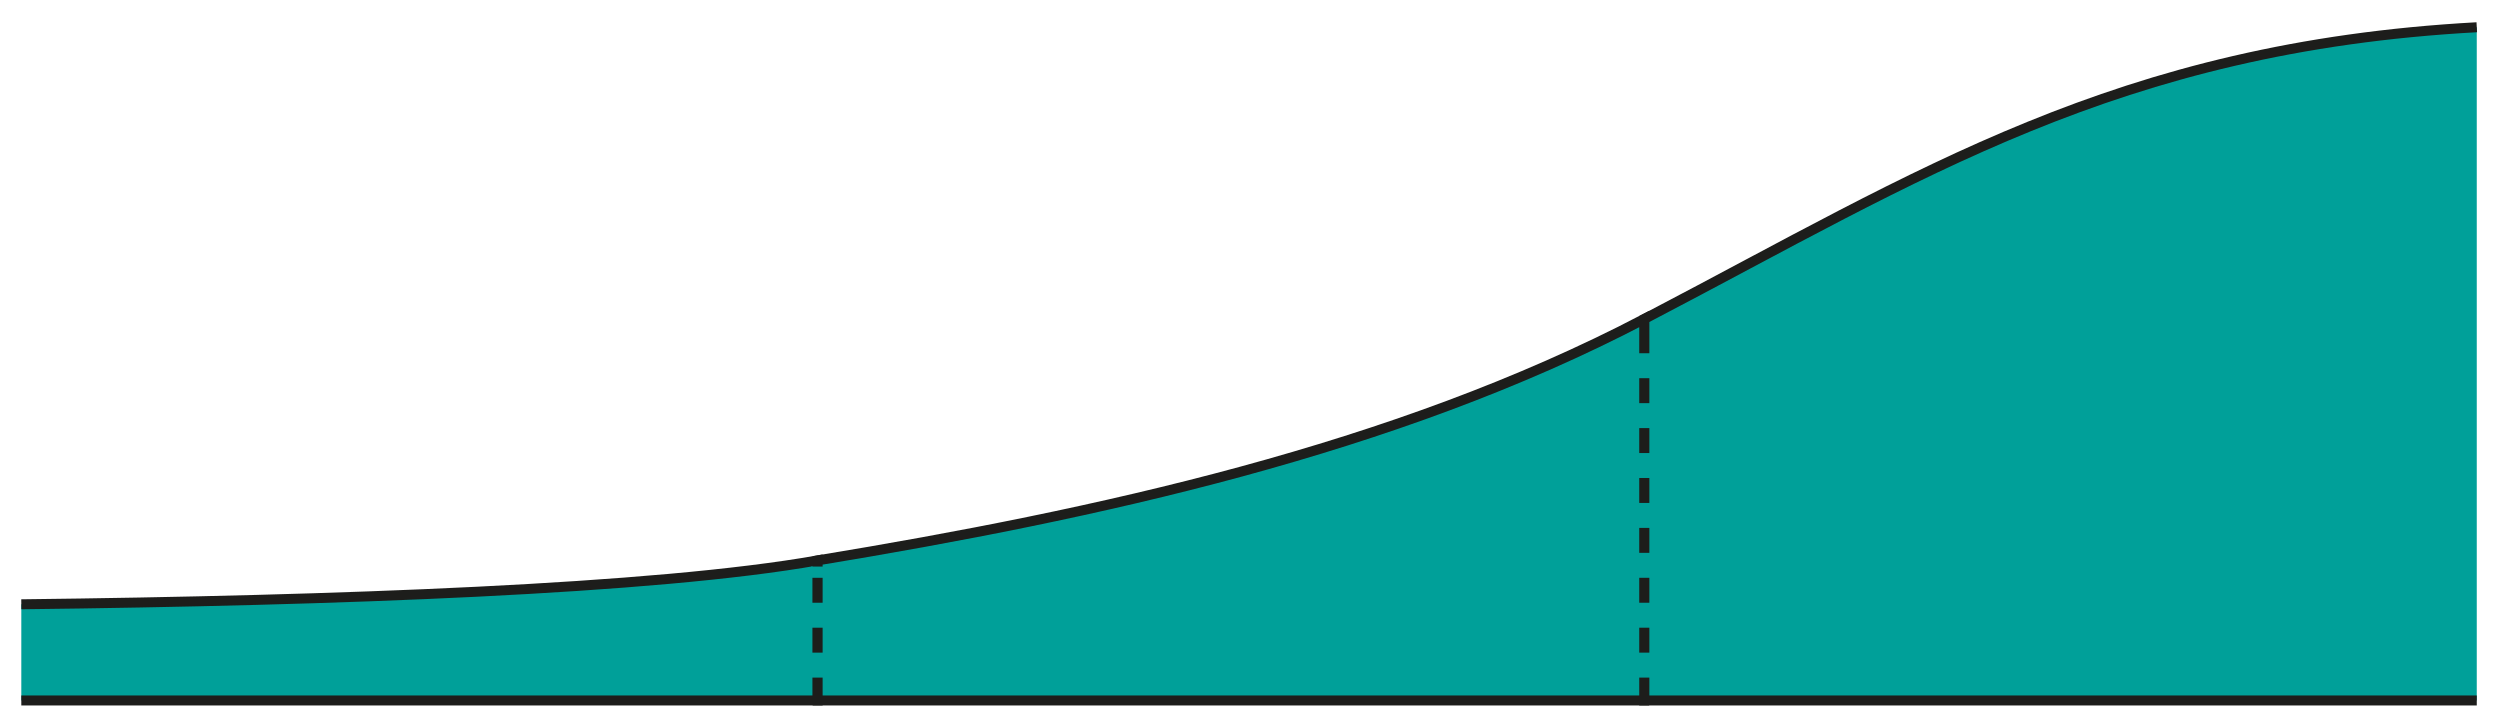
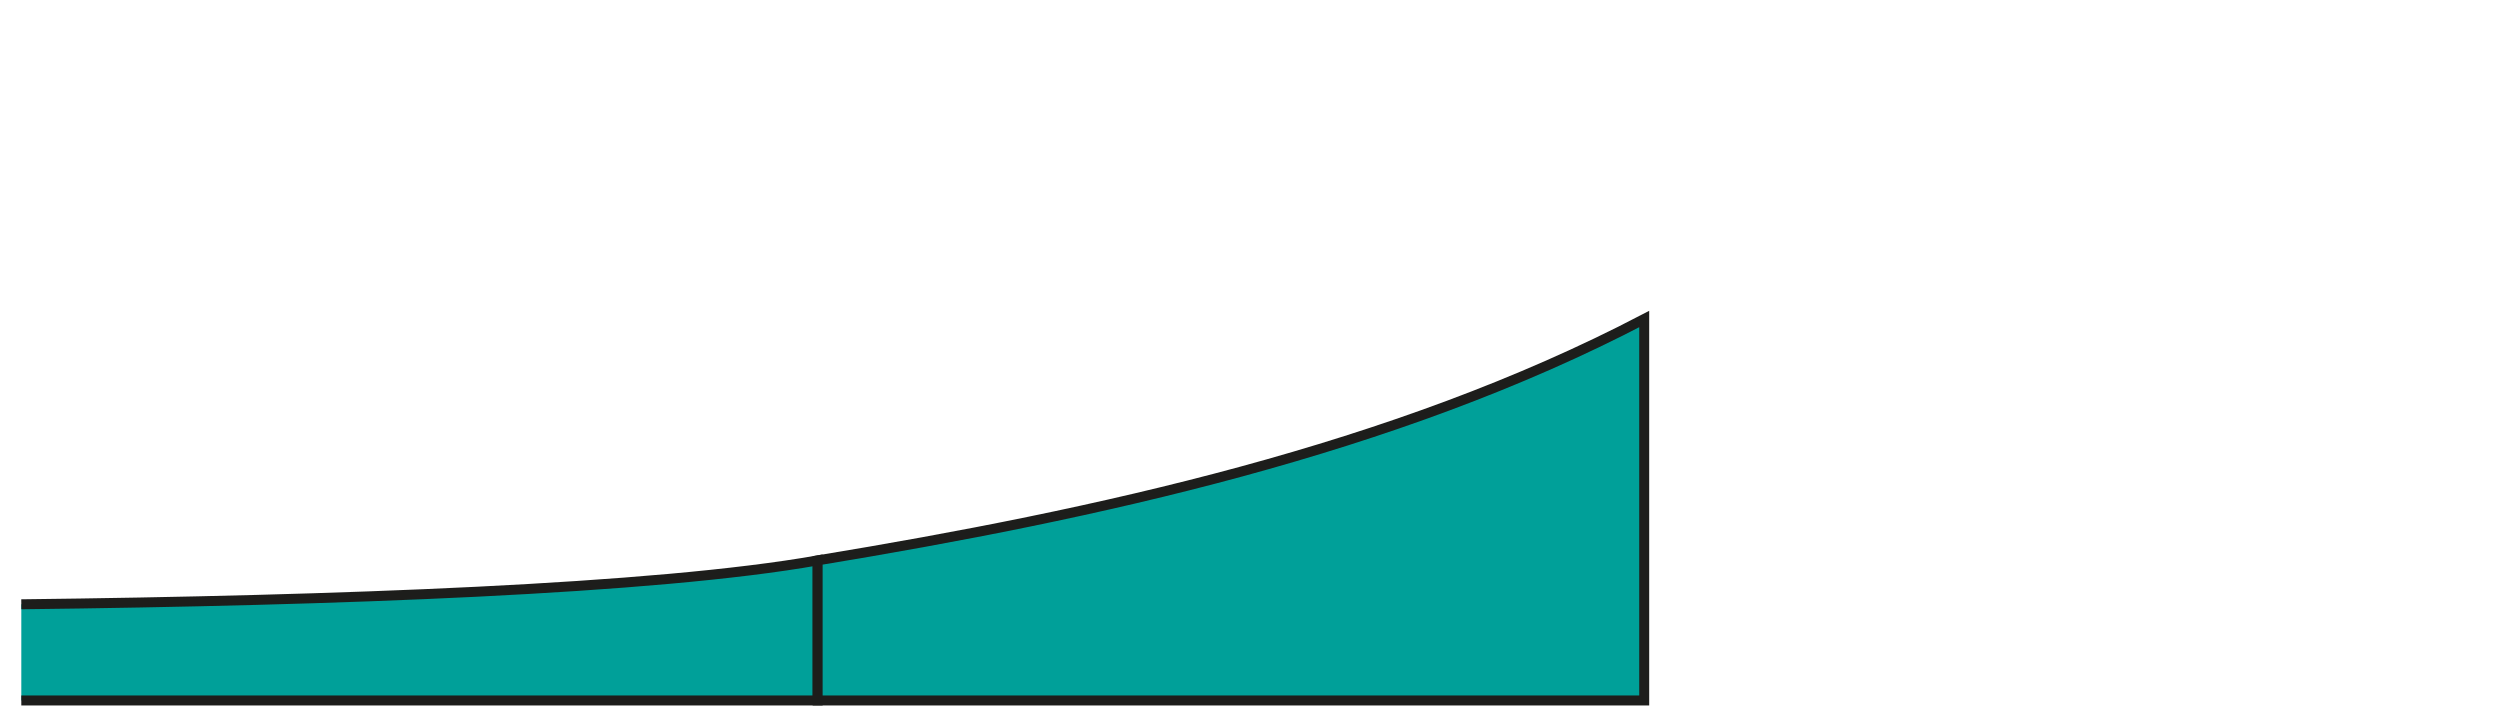
<svg xmlns="http://www.w3.org/2000/svg" id="Layer_1" data-name="Layer 1" viewBox="0 0 1002 288">
  <defs>
    <style>.cls-1{fill:#00a099;stroke:#1d1d1b;stroke-width:4px;}.cls-1,.cls-2{stroke-miterlimit:10;}.cls-2{fill:none;stroke:#00a099;stroke-width:5px;stroke-dasharray:10 10;}</style>
  </defs>
-   <path class="cls-1" d="M992.69,10.92c-144,7.9-223.53,59.44-331.57,115.85l-2.12,1.1V280.75H992.69" />
  <path class="cls-1" d="M8.54,280.75H327.71V224.61C262.48,236.14,135,240.71,8.54,242.2" />
  <path class="cls-1" d="M659,127.87c-100.27,52.41-219.84,78.35-331.29,96.74v56.14H659Z" />
-   <line class="cls-2" x1="327.71" y1="271.58" x2="327.71" y2="227.08" />
-   <line class="cls-2" x1="659" y1="271.58" x2="659" y2="133.05" />
</svg>